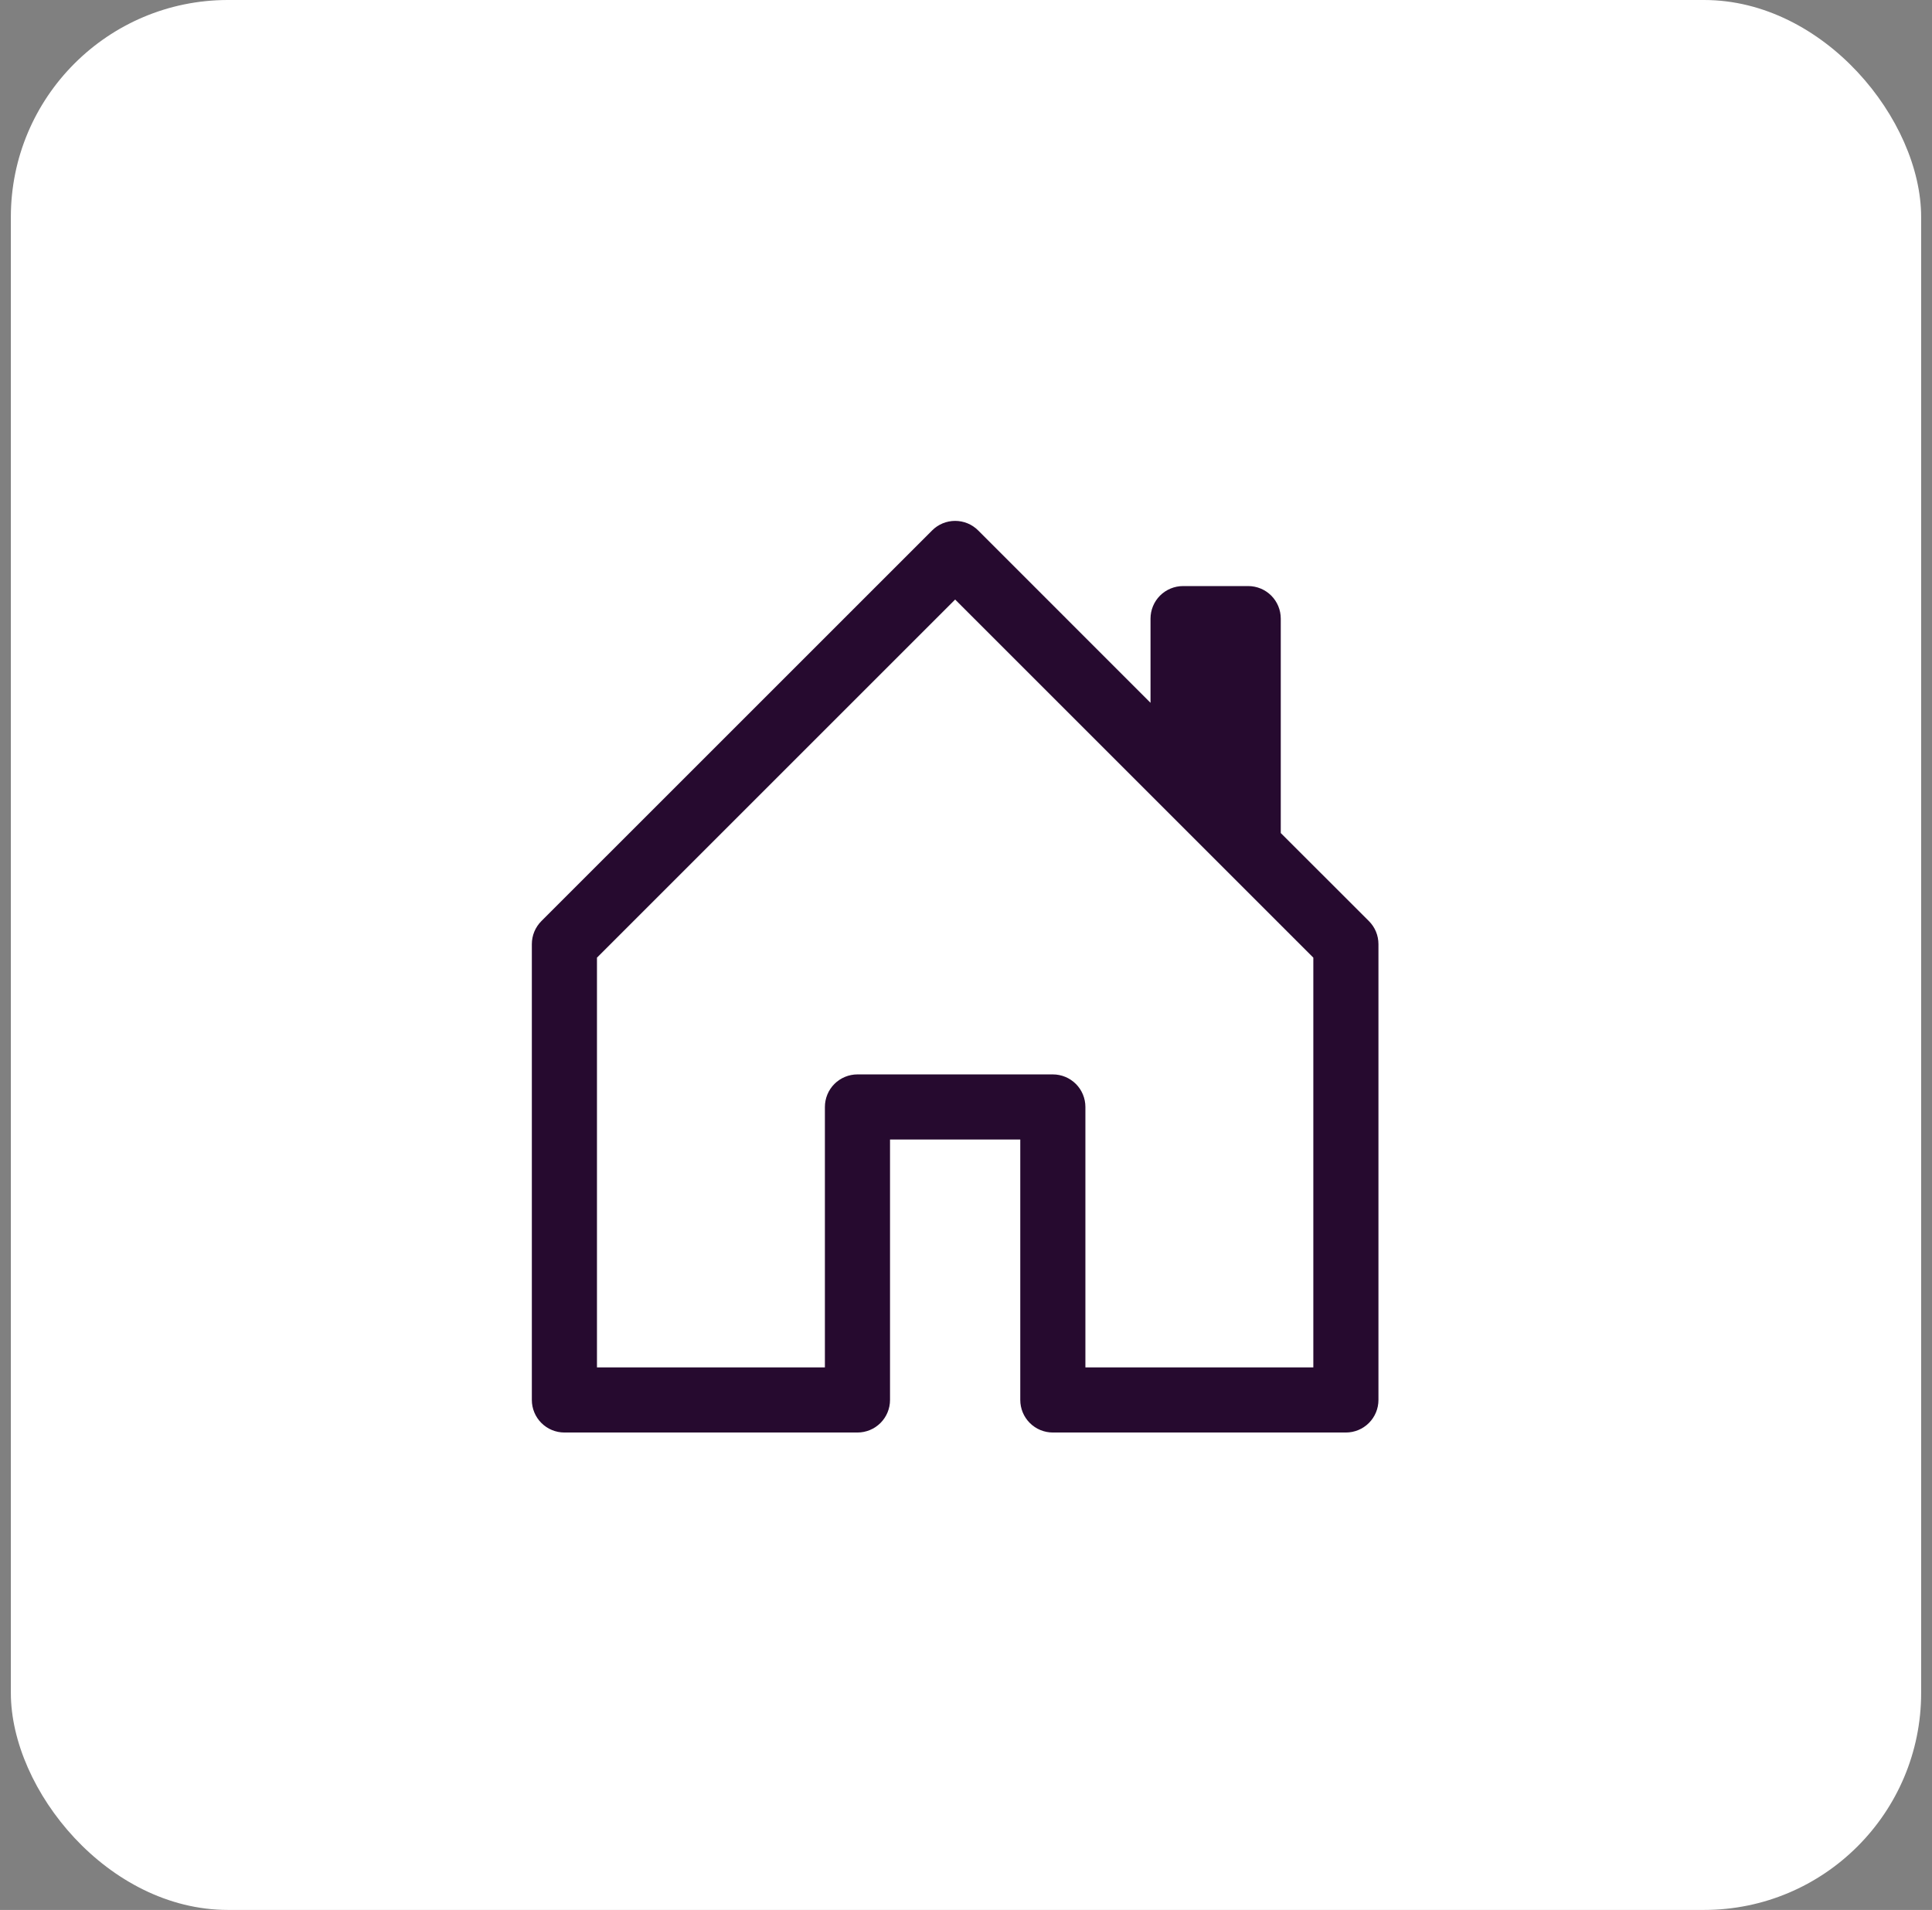
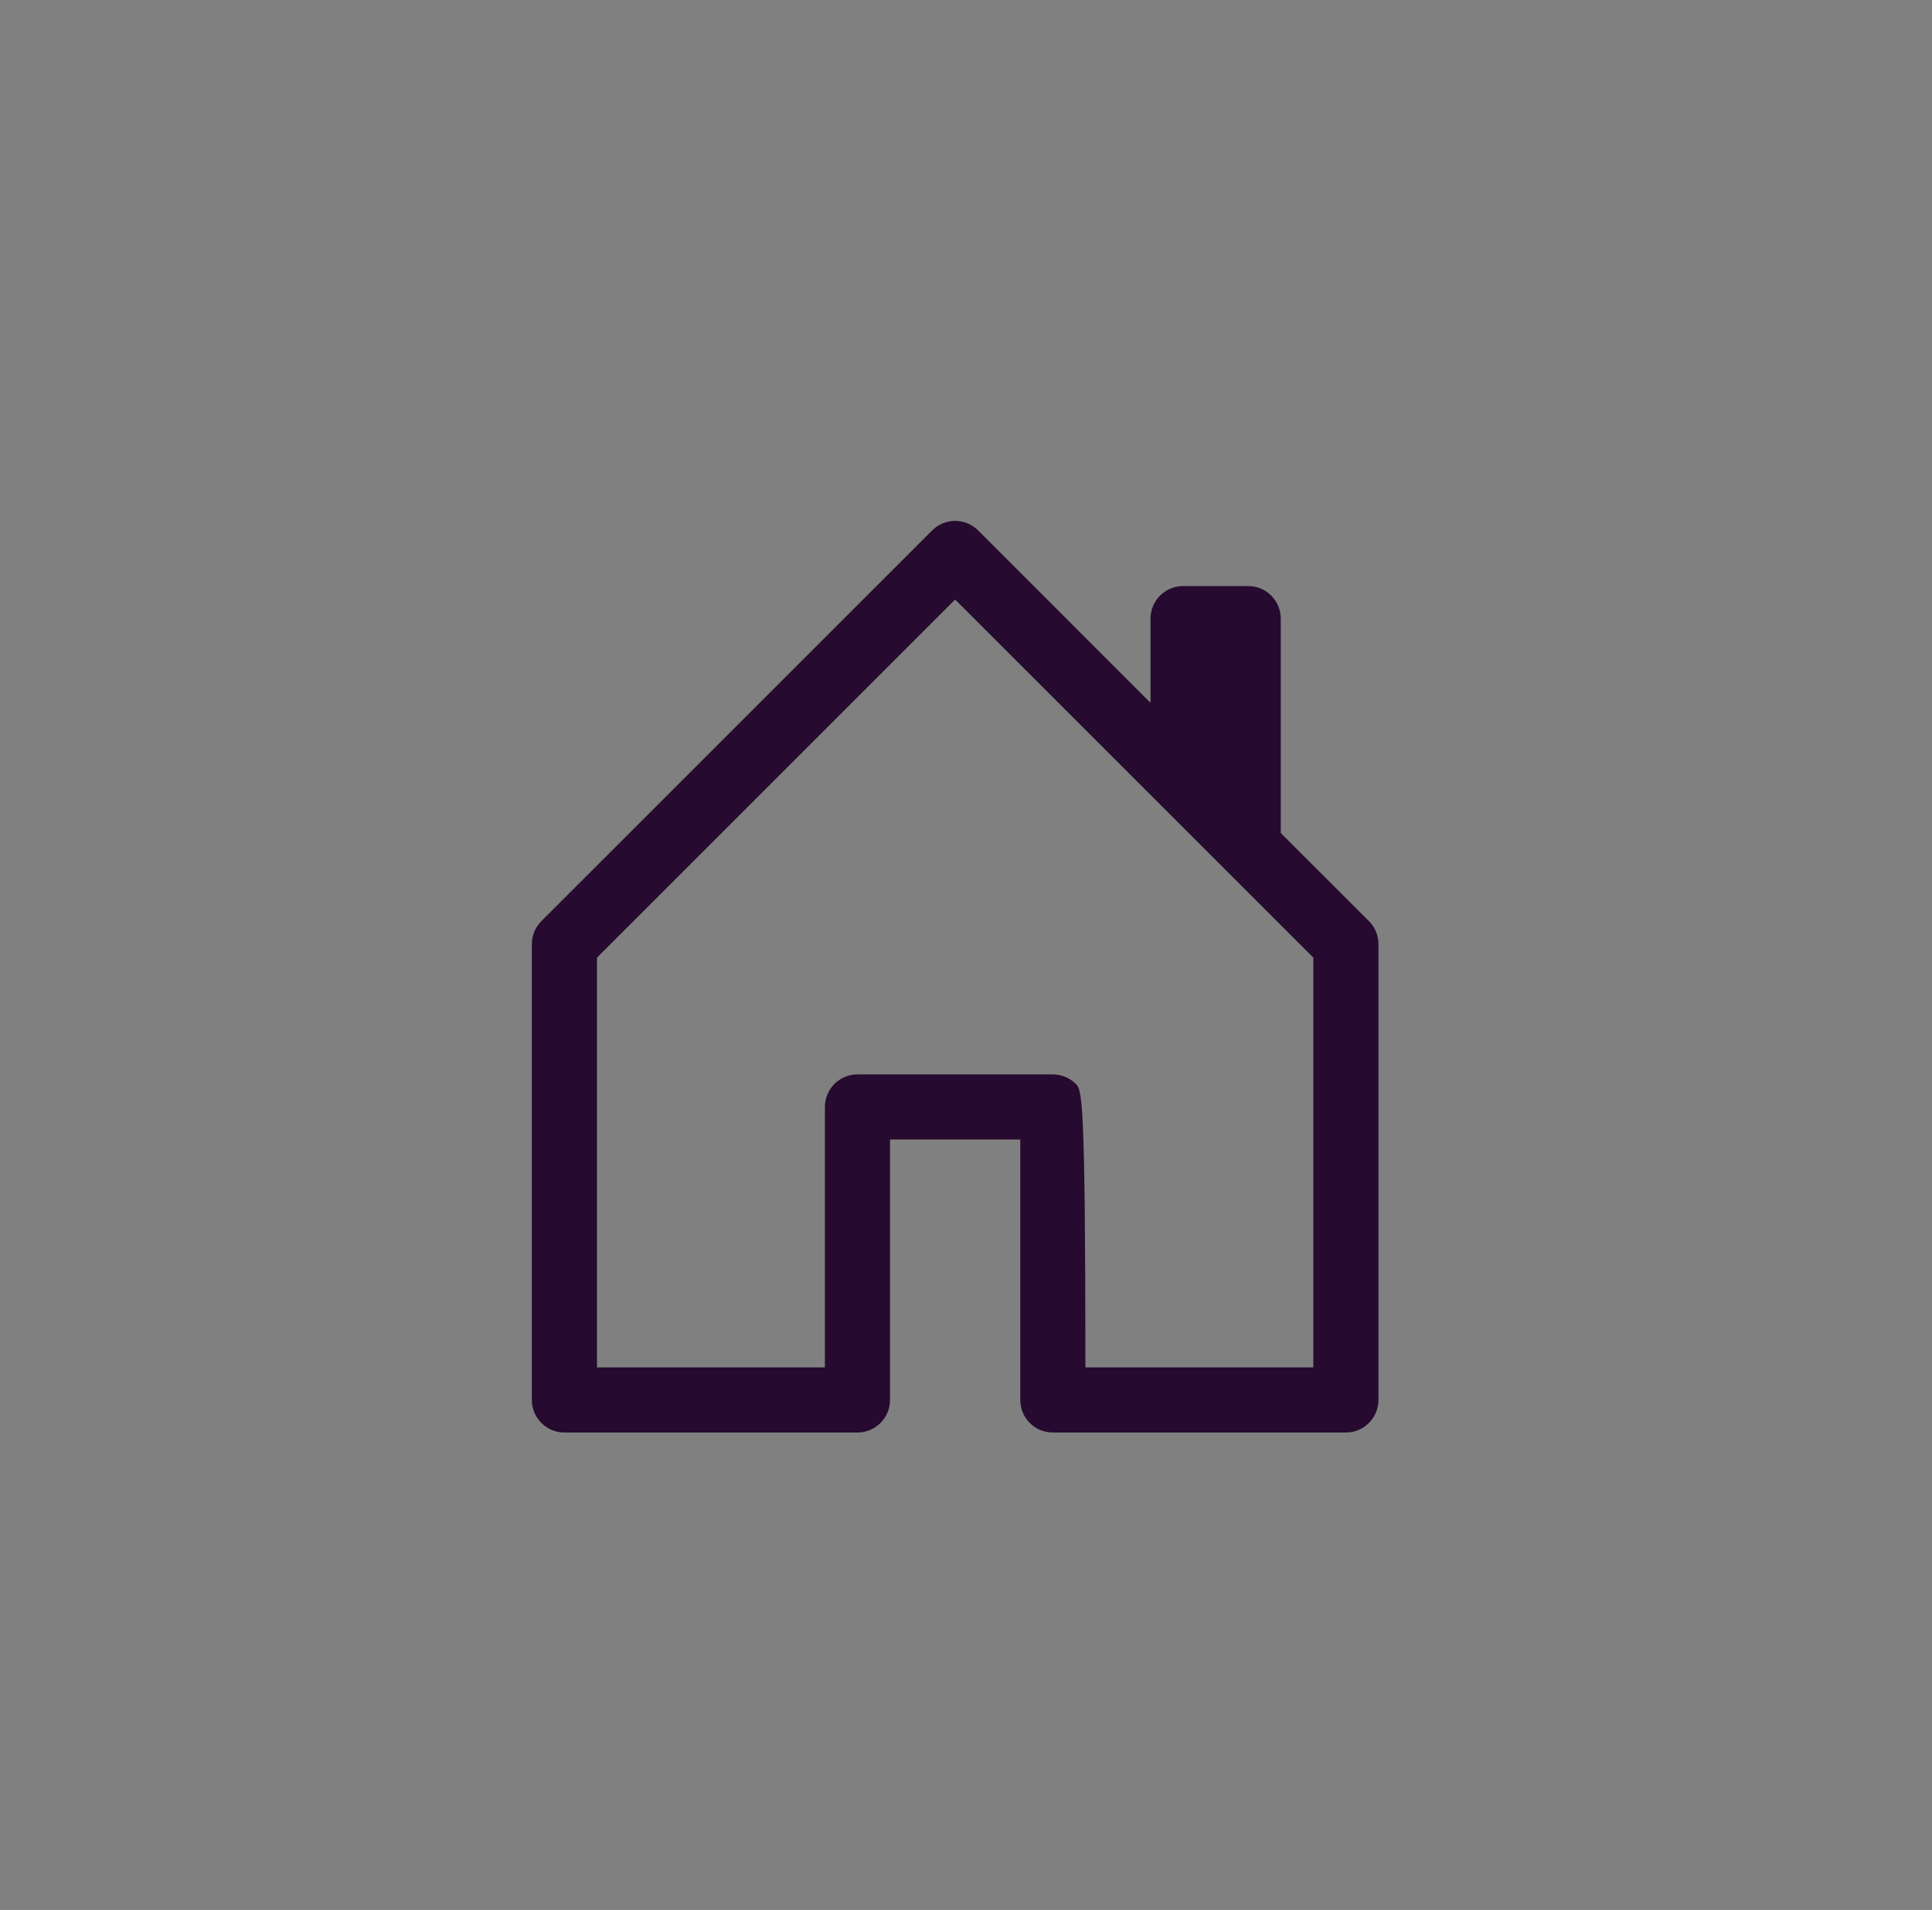
<svg xmlns="http://www.w3.org/2000/svg" width="89" height="88" viewBox="0 0 89 88" fill="none">
  <rect x="0" y="0" width="89" height="88" fill="#808080" stroke="none" />
-   <rect x="0.5" width="88" height="88" rx="10" fill="white" />
-   <path d="M45.062 24.441C44.923 24.301 44.757 24.19 44.575 24.114C44.393 24.039 44.197 24 44 24C43.803 24 43.607 24.039 43.425 24.114C43.243 24.19 43.077 24.301 42.938 24.441L24.938 42.441C24.799 42.58 24.689 42.746 24.613 42.928C24.538 43.11 24.5 43.306 24.5 43.503V64.503C24.5 64.901 24.658 65.282 24.939 65.563C25.221 65.845 25.602 66.003 26 66.003H39.5C39.898 66.003 40.279 65.845 40.561 65.563C40.842 65.282 41 64.901 41 64.503V52.503H47V64.503C47 64.901 47.158 65.282 47.439 65.563C47.721 65.845 48.102 66.003 48.5 66.003H62C62.398 66.003 62.779 65.845 63.061 65.563C63.342 65.282 63.5 64.901 63.5 64.503V43.503C63.5 43.306 63.462 43.11 63.387 42.928C63.312 42.746 63.201 42.58 63.062 42.441L59 38.382V28.503C59 28.105 58.842 27.723 58.561 27.442C58.279 27.161 57.898 27.003 57.5 27.003H54.5C54.102 27.003 53.721 27.161 53.439 27.442C53.158 27.723 53 28.105 53 28.503V32.382L45.062 24.441ZM27.5 63.003V44.124L44 27.624L60.5 44.124V63.003H50V51.003C50 50.605 49.842 50.223 49.561 49.942C49.279 49.661 48.898 49.503 48.5 49.503H39.5C39.102 49.503 38.721 49.661 38.439 49.942C38.158 50.223 38 50.605 38 51.003V63.003H27.5Z" fill="#260A2F" />
+   <path d="M45.062 24.441C44.923 24.301 44.757 24.19 44.575 24.114C44.393 24.039 44.197 24 44 24C43.803 24 43.607 24.039 43.425 24.114C43.243 24.19 43.077 24.301 42.938 24.441L24.938 42.441C24.799 42.58 24.689 42.746 24.613 42.928C24.538 43.11 24.5 43.306 24.5 43.503V64.503C24.5 64.901 24.658 65.282 24.939 65.563C25.221 65.845 25.602 66.003 26 66.003H39.5C39.898 66.003 40.279 65.845 40.561 65.563C40.842 65.282 41 64.901 41 64.503V52.503H47V64.503C47 64.901 47.158 65.282 47.439 65.563C47.721 65.845 48.102 66.003 48.5 66.003H62C62.398 66.003 62.779 65.845 63.061 65.563C63.342 65.282 63.5 64.901 63.5 64.503V43.503C63.5 43.306 63.462 43.11 63.387 42.928C63.312 42.746 63.201 42.58 63.062 42.441L59 38.382V28.503C59 28.105 58.842 27.723 58.561 27.442C58.279 27.161 57.898 27.003 57.5 27.003H54.5C54.102 27.003 53.721 27.161 53.439 27.442C53.158 27.723 53 28.105 53 28.503V32.382L45.062 24.441ZM27.5 63.003V44.124L44 27.624L60.5 44.124V63.003H50C50 50.605 49.842 50.223 49.561 49.942C49.279 49.661 48.898 49.503 48.5 49.503H39.5C39.102 49.503 38.721 49.661 38.439 49.942C38.158 50.223 38 50.605 38 51.003V63.003H27.5Z" fill="#260A2F" />
</svg>